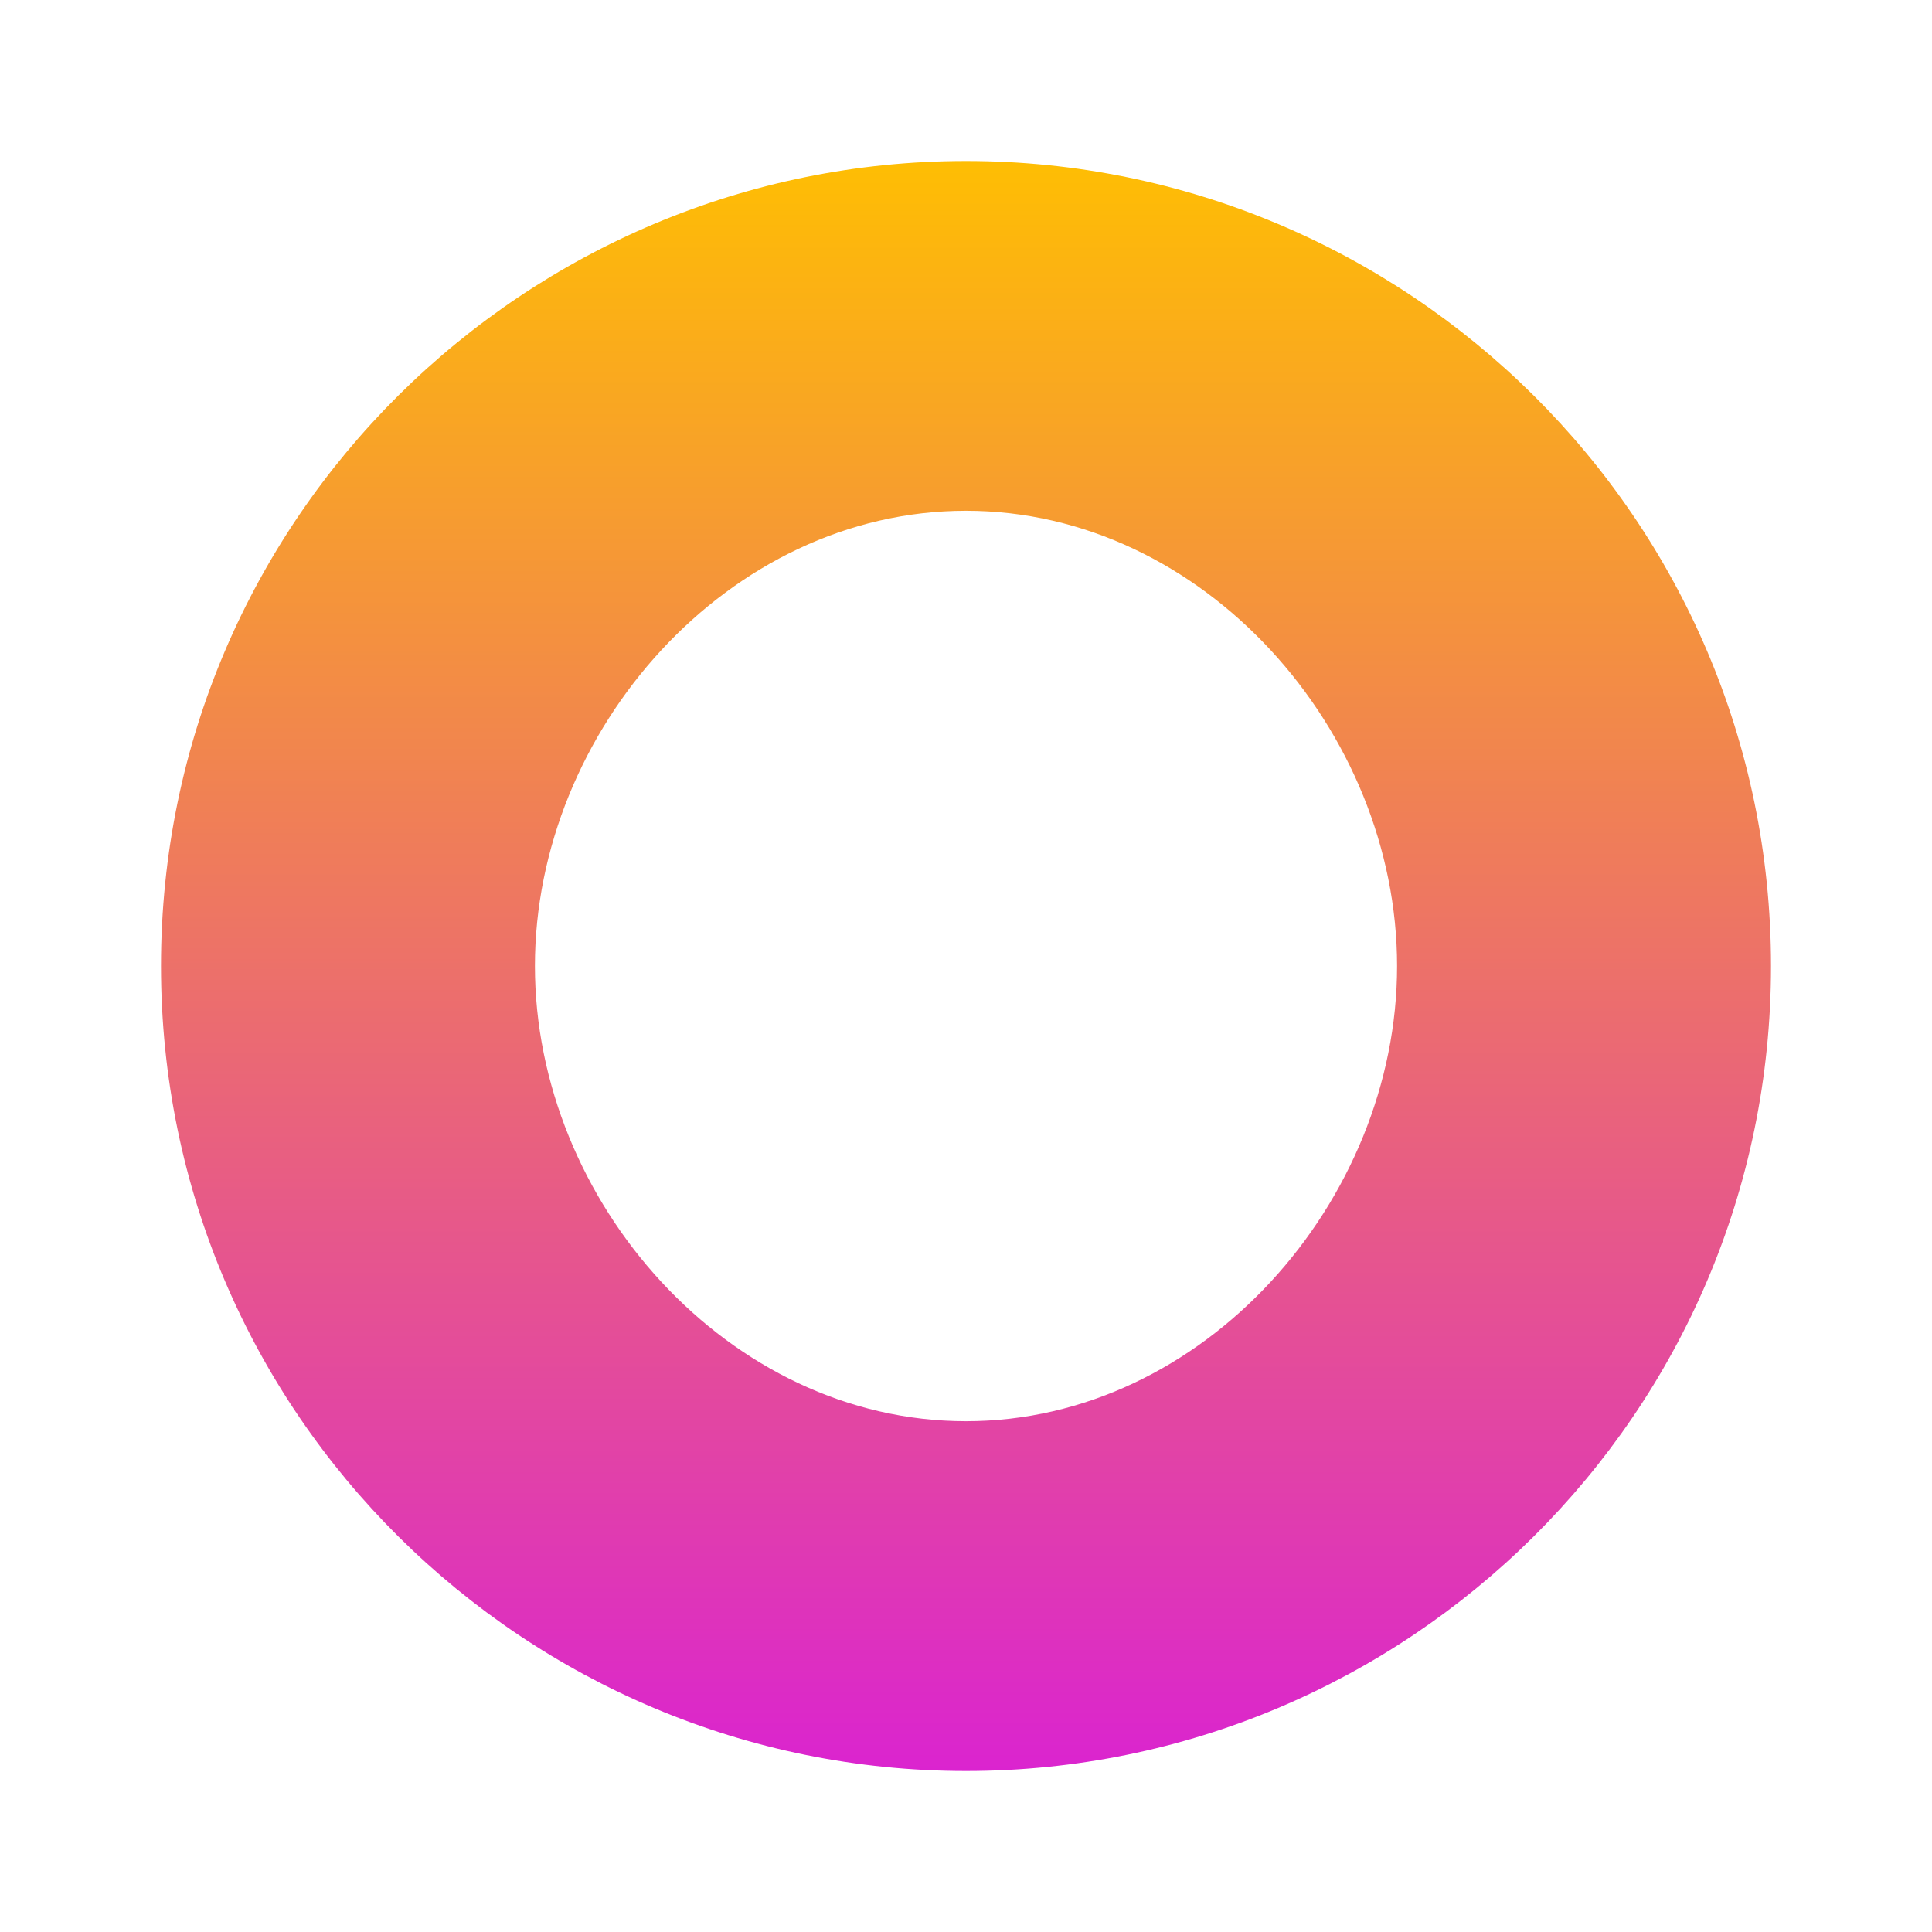
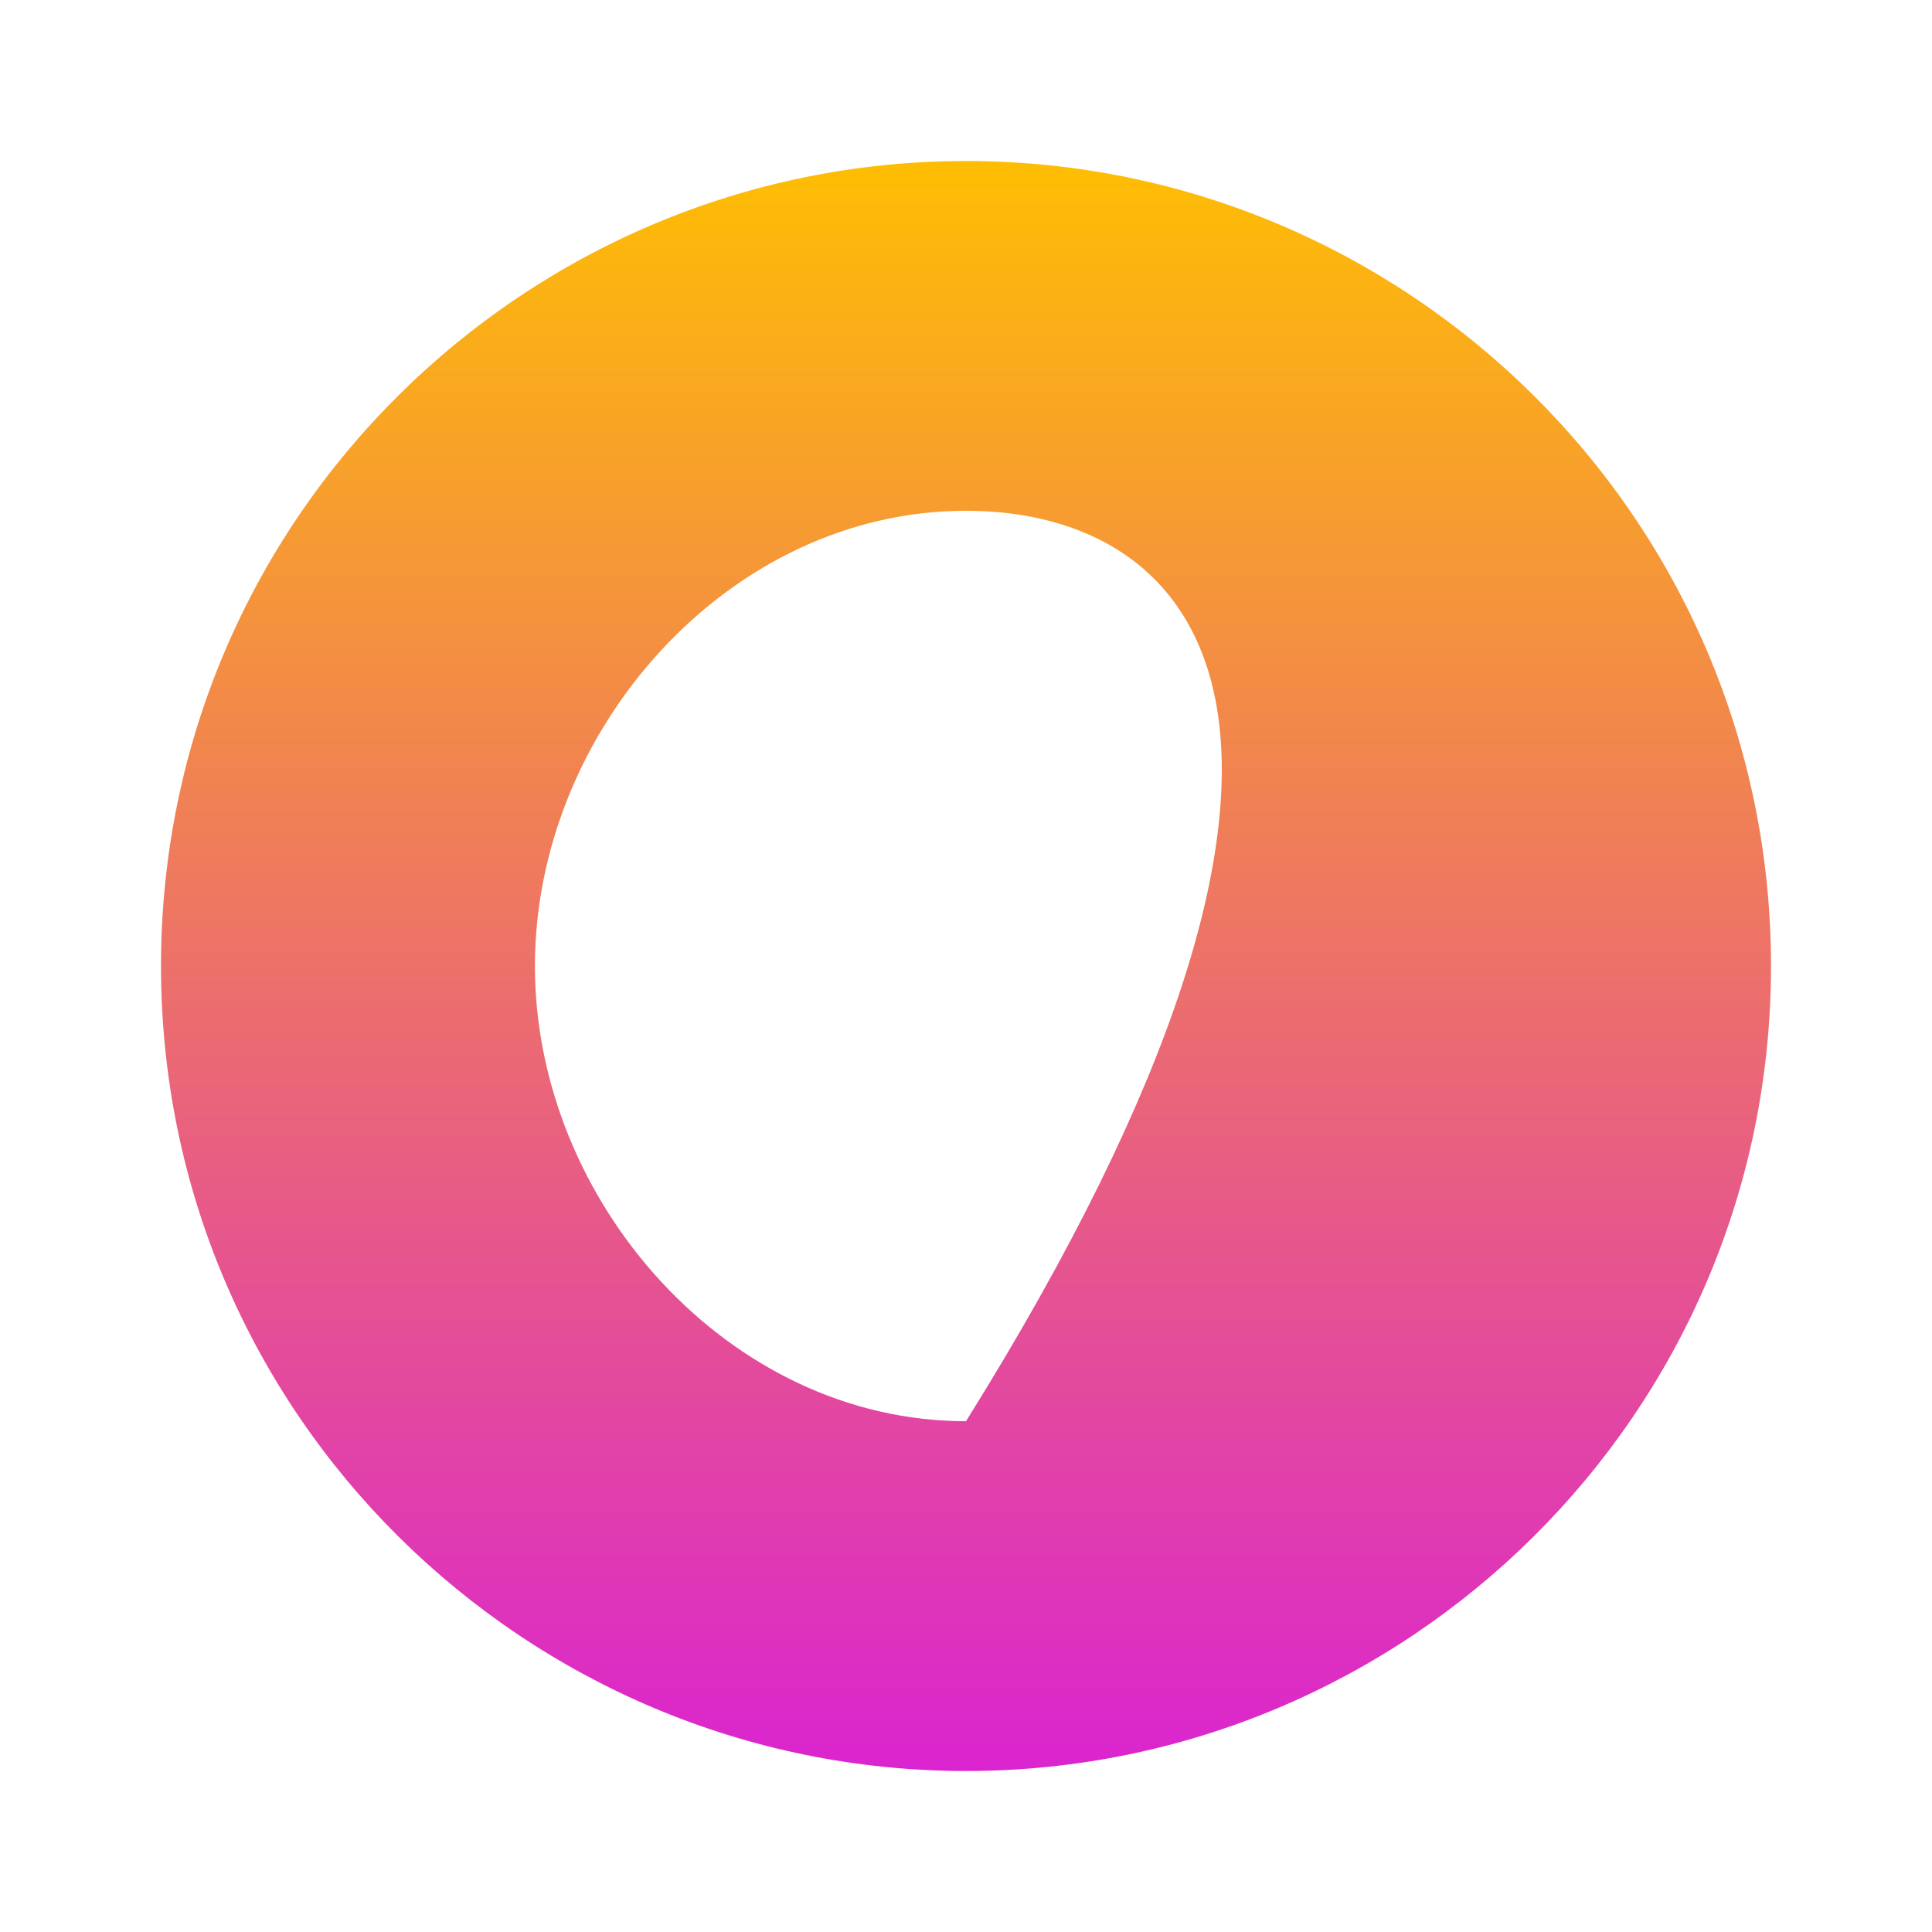
<svg xmlns="http://www.w3.org/2000/svg" width="24" height="24" viewBox="0 0 24 24" fill="none">
-   <path d="M22 12C22 17.571 17.465 22 12 22C6.536 22 2 17.571 2 12C2 6.429 6.536 2 12 2C17.465 2 22 6.429 22 12ZM6.645 12C6.645 14.925 9.049 17.655 12 17.655C14.951 17.655 17.355 14.925 17.355 12C17.355 9.075 14.951 6.345 12 6.345C9.049 6.345 6.645 9.075 6.645 12Z" fill="url(#paint0_linear_19_12754)" />
+   <path d="M22 12C22 17.571 17.465 22 12 22C6.536 22 2 17.571 2 12C2 6.429 6.536 2 12 2C17.465 2 22 6.429 22 12ZM6.645 12C6.645 14.925 9.049 17.655 12 17.655C17.355 9.075 14.951 6.345 12 6.345C9.049 6.345 6.645 9.075 6.645 12Z" fill="url(#paint0_linear_19_12754)" />
  <defs>
    <linearGradient id="paint0_linear_19_12754" x1="56.672" y1="1.694" x2="56.672" y2="26.68" gradientUnits="userSpaceOnUse">
      <stop stop-color="#FFC000" />
      <stop offset="1" stop-color="#D200FF" />
    </linearGradient>
  </defs>
</svg>